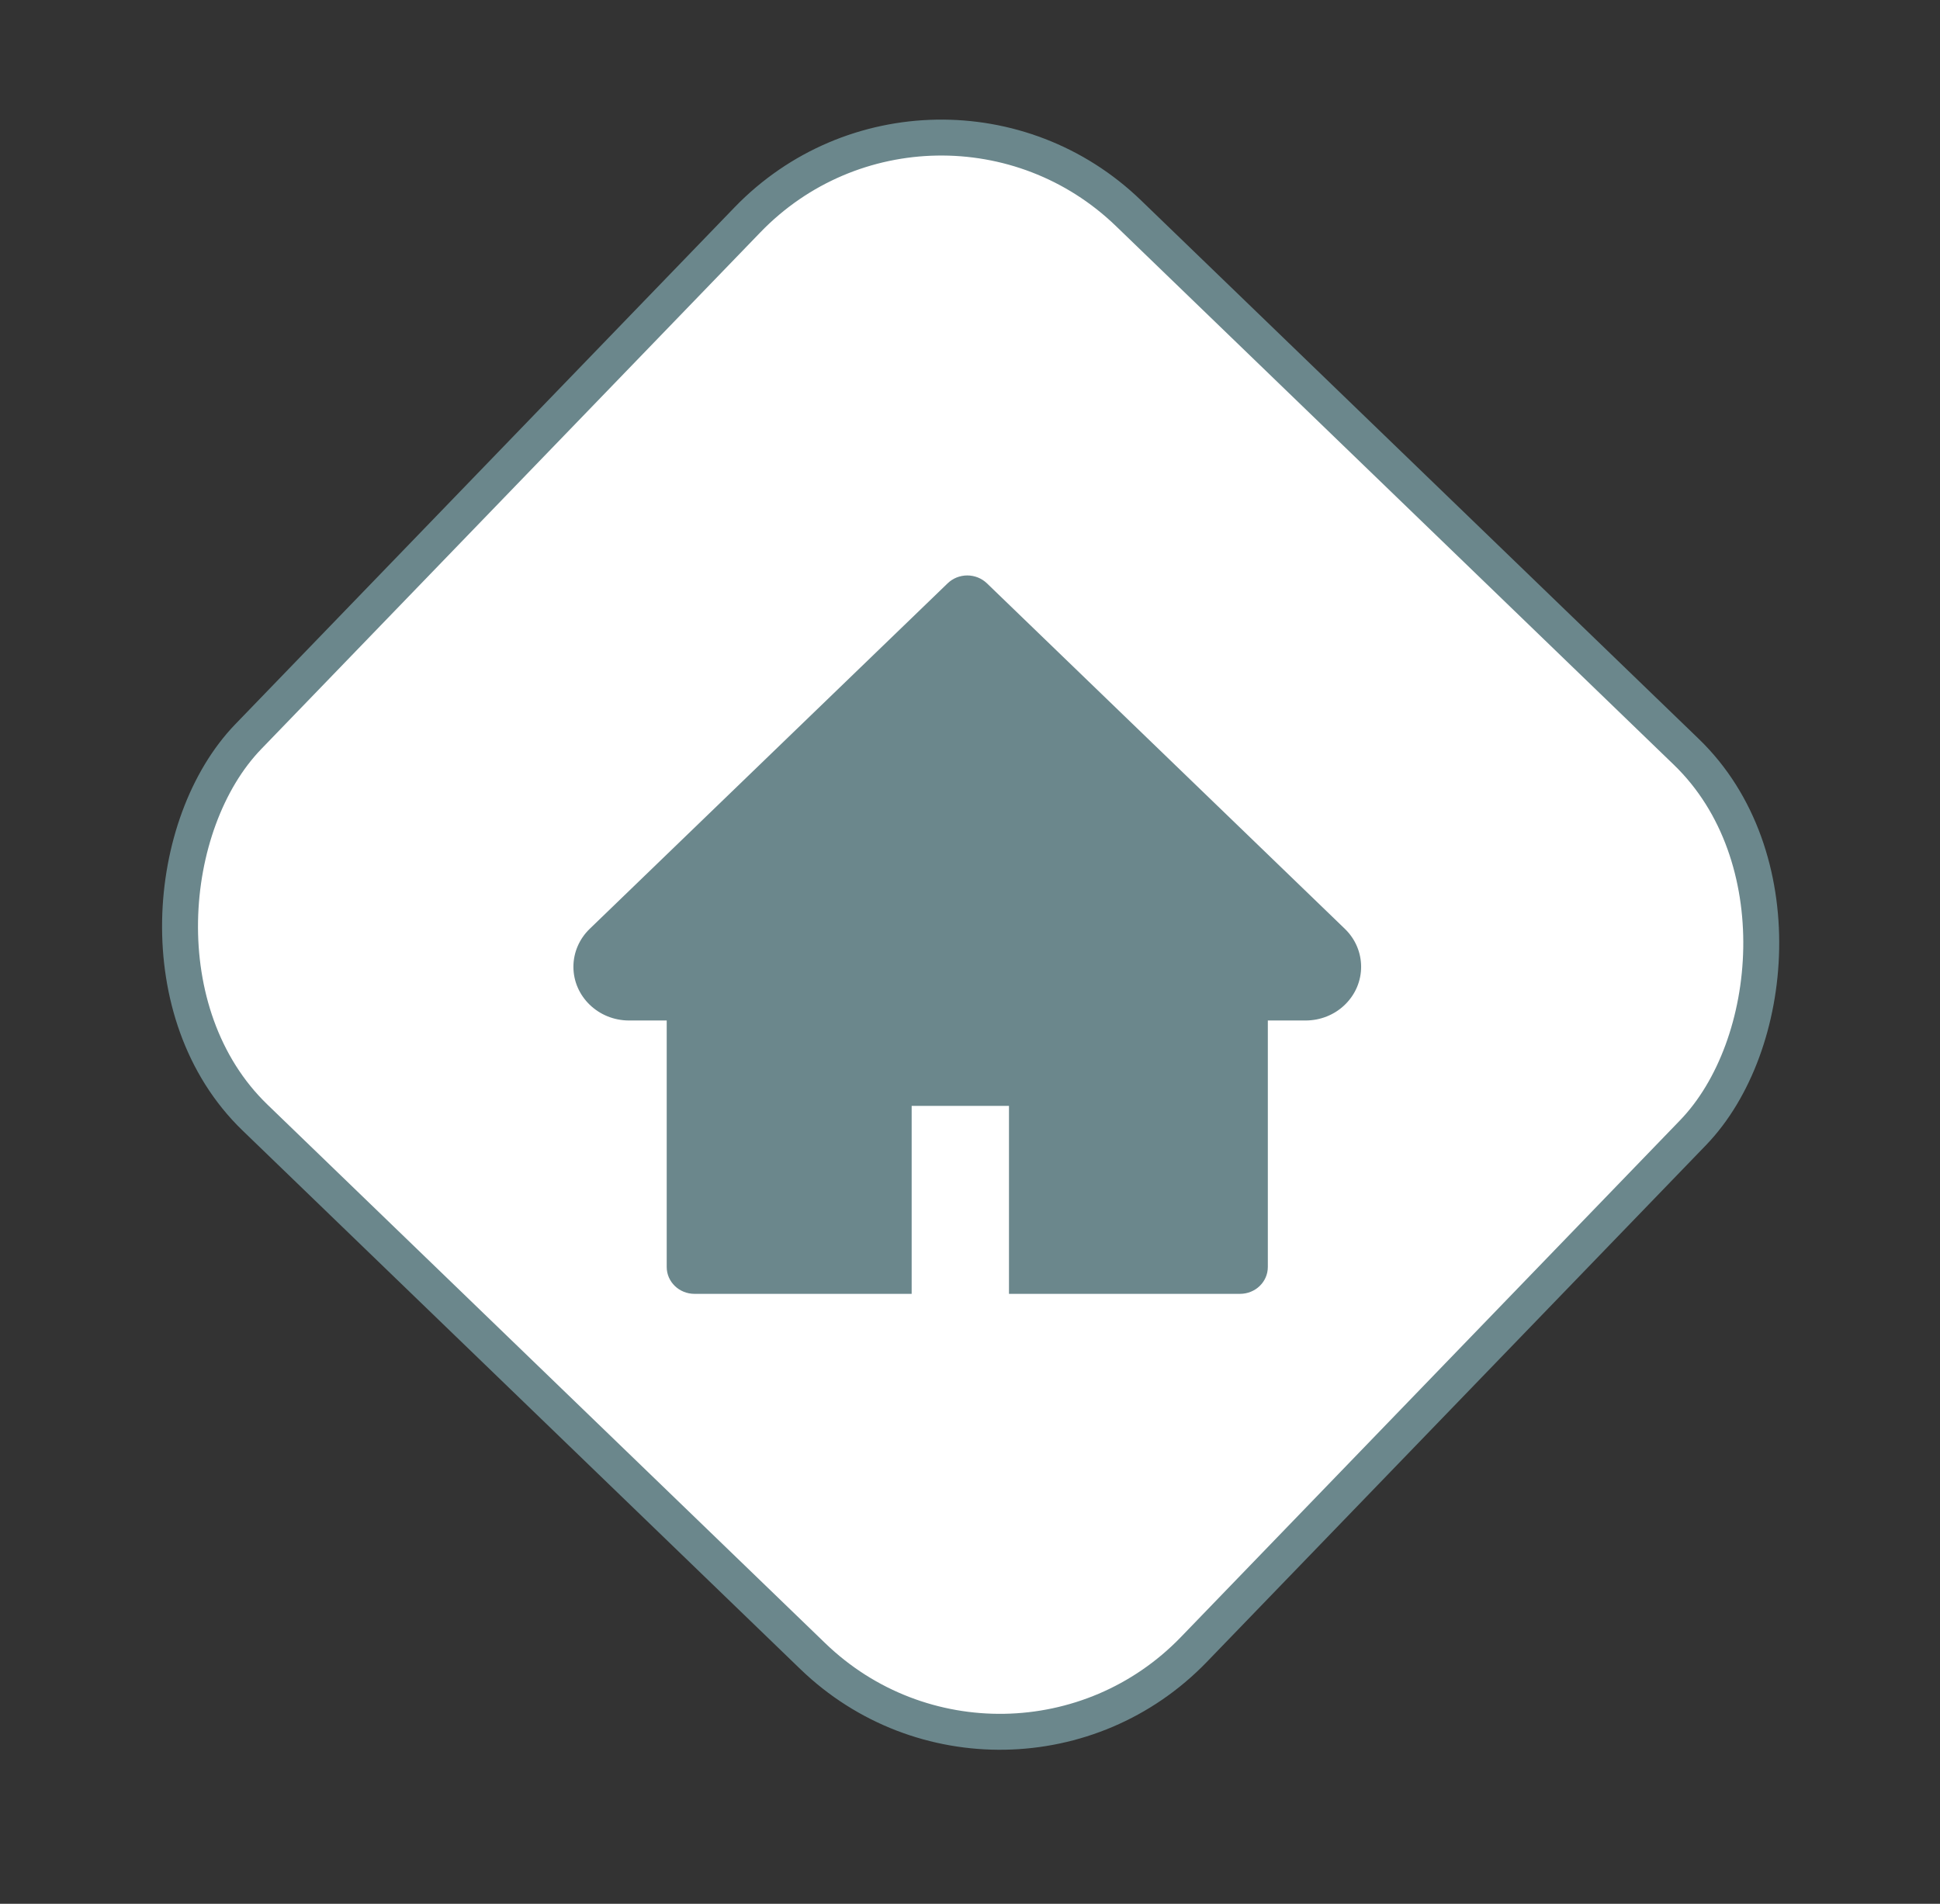
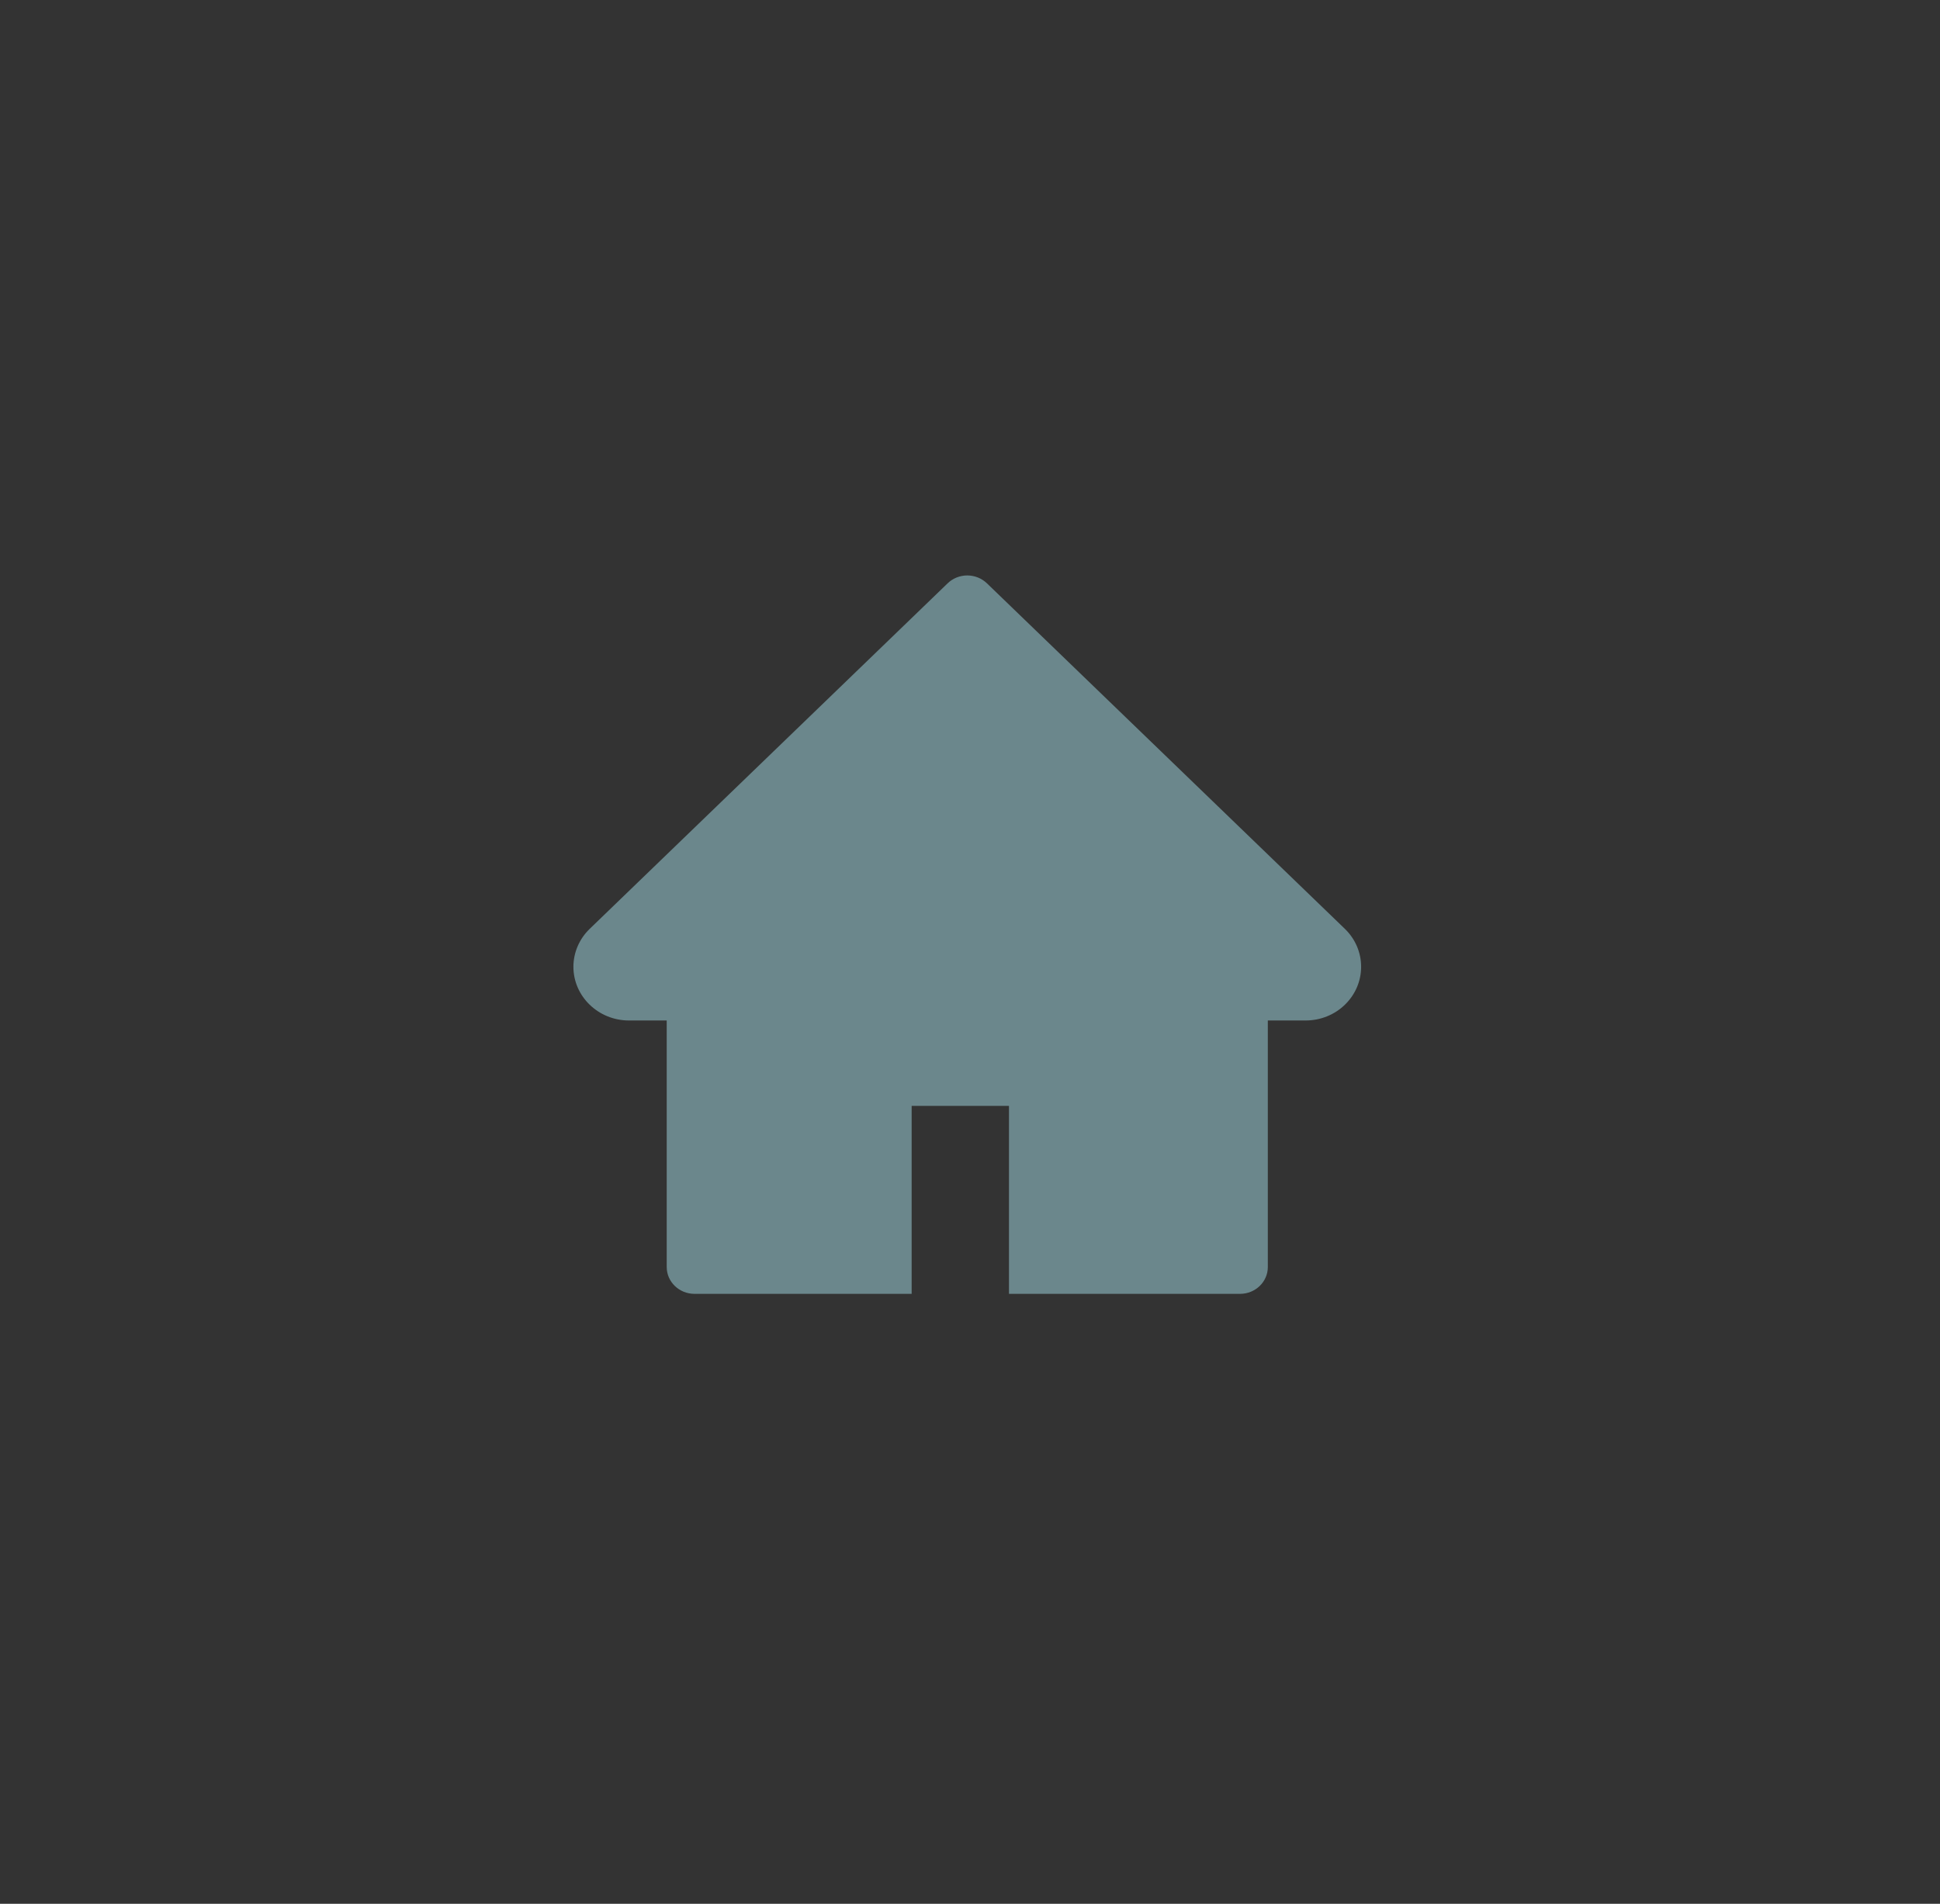
<svg xmlns="http://www.w3.org/2000/svg" width="54" height="53" viewBox="0 0 54 53" fill="none">
  <rect x="0" y="0" width="54" height="53" fill="#333333" stroke="none" />
-   <rect x="26.016" y="0.725" width="36.587" height="35" rx="7.5" transform="rotate(44.002 26.016 0.725)" fill="white" stroke="#6B878C" />
  <path d="M37.433 25.857L27.471 16.239C27.399 16.17 27.314 16.115 27.22 16.077C27.126 16.04 27.026 16.02 26.924 16.02C26.823 16.02 26.722 16.04 26.628 16.077C26.535 16.115 26.449 16.17 26.378 16.239L16.416 25.857C16.125 26.137 15.961 26.518 15.961 26.915C15.961 27.74 16.655 28.41 17.509 28.41H18.558V35.273C18.558 35.686 18.904 36.02 19.332 36.02H25.376V30.787H28.085V36.02H34.516C34.944 36.02 35.29 35.686 35.29 35.273V28.41H36.34C36.751 28.41 37.145 28.254 37.435 27.971C38.038 27.387 38.038 26.441 37.433 25.857Z" fill="#6B878C" />
</svg>